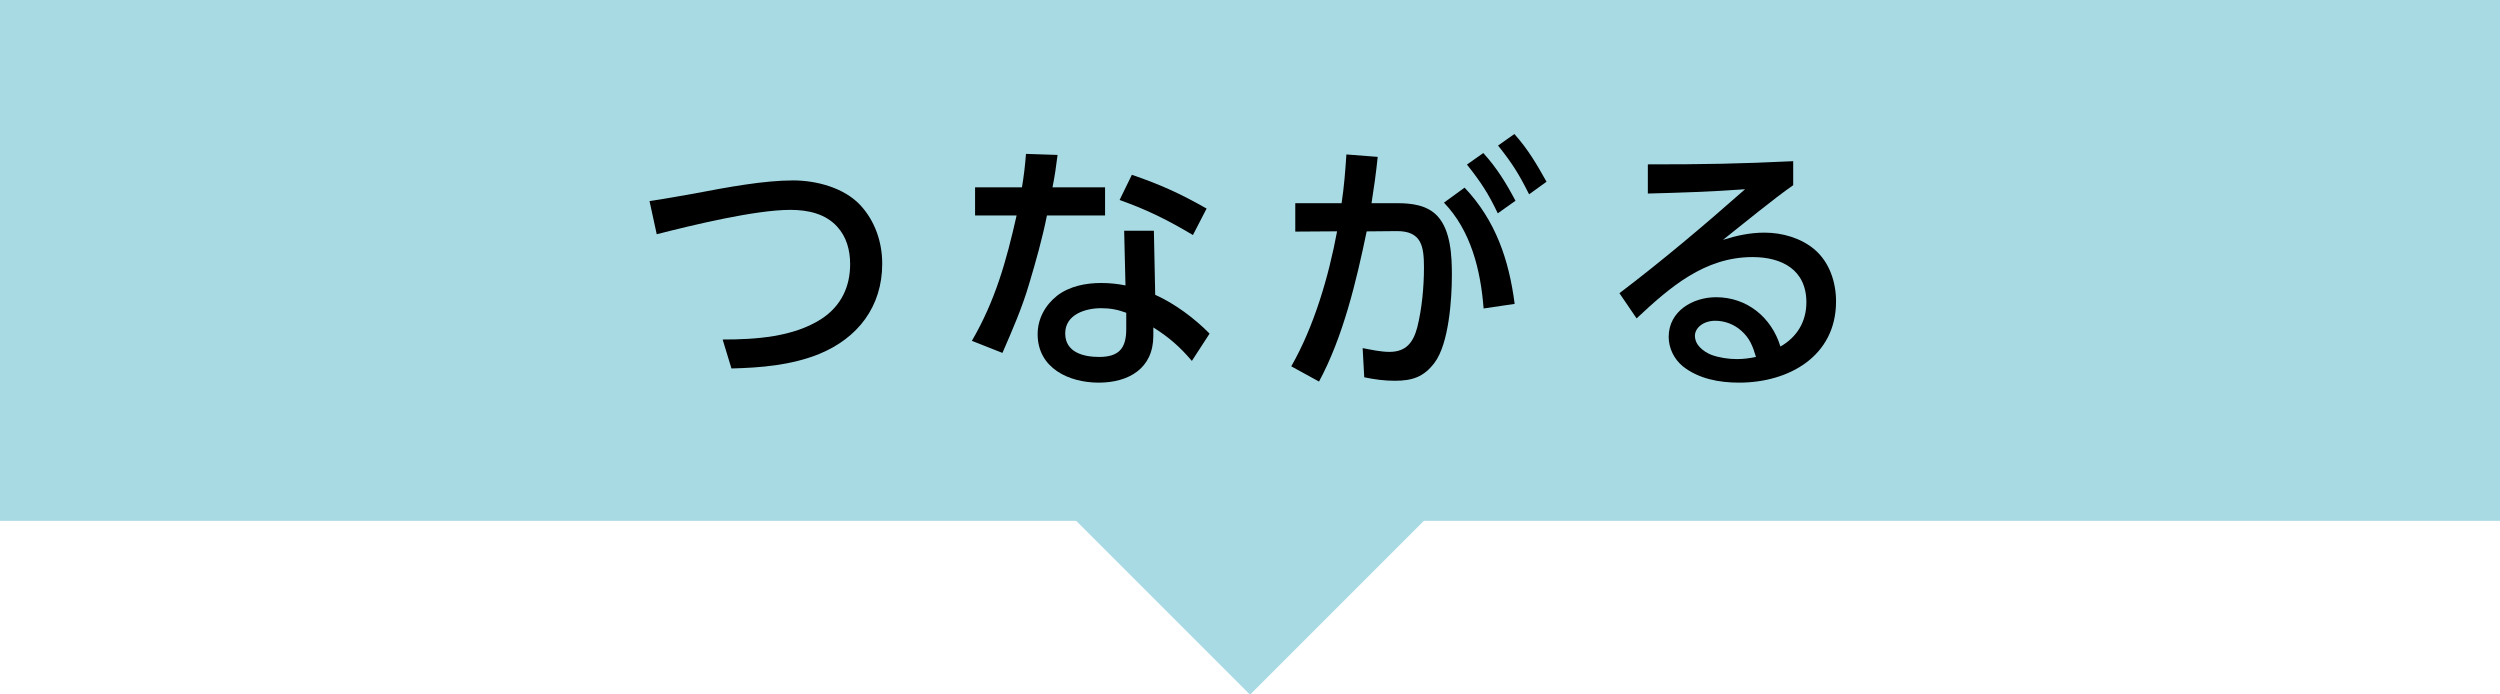
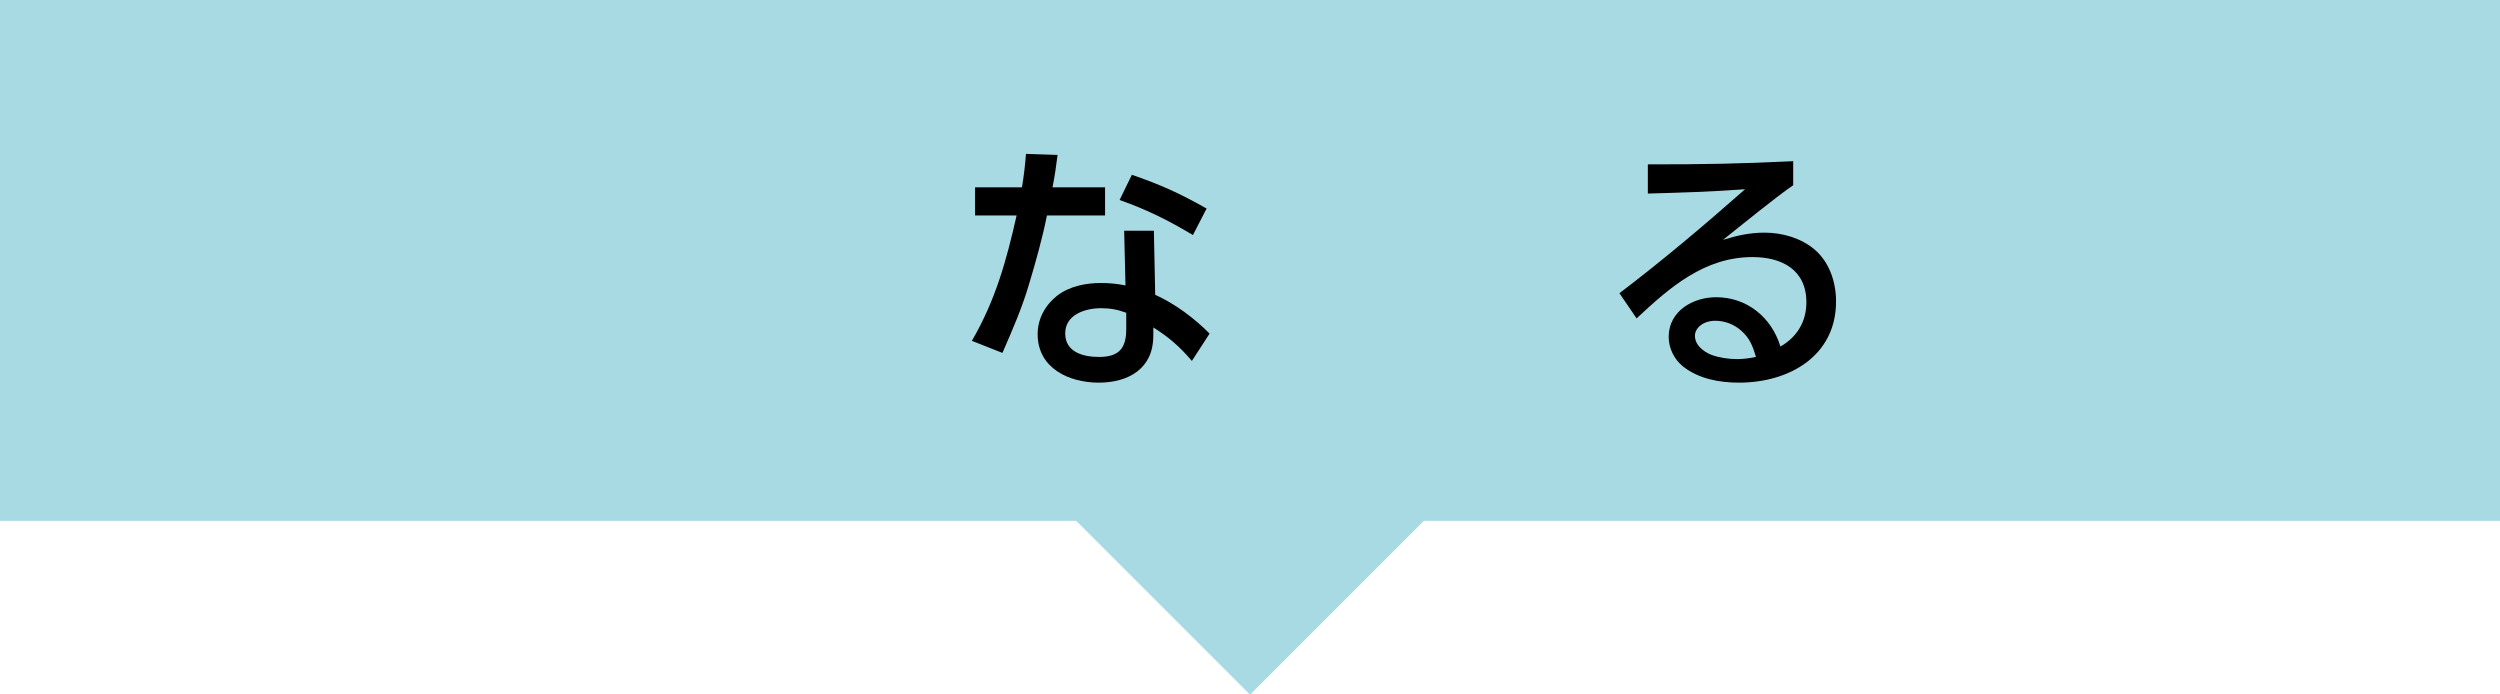
<svg xmlns="http://www.w3.org/2000/svg" id="uuid-1623f5a9-29ac-498a-90e2-9b5284cdc002" width="360" height="100" viewBox="0 0 360 100">
  <defs>
    <style>.uuid-c61dc5eb-dfd4-498d-b97c-d3b4f5dfd978{fill:#a8dae4;}</style>
  </defs>
  <rect class="uuid-c61dc5eb-dfd4-498d-b97c-d3b4f5dfd978" width="360" height="75" />
  <rect class="uuid-c61dc5eb-dfd4-498d-b97c-d3b4f5dfd978" x="151.06" y="30.17" width="57.88" height="57.88" transform="translate(94.52 -109.97) rotate(45)" />
-   <path d="M99.97,27.87c4.86-.93,10.07-1.89,14.23-1.89,3.36,0,7.29,1.04,9.64,3.51,2.16,2.31,3.2,5.36,3.2,8.49,0,6.17-3.51,10.72-9.1,13-4.01,1.62-8.37,1.97-12.61,2.08l-1.27-4.17c4.74,0,10.18-.35,14.23-2.97,2.89-1.89,4.13-4.71,4.13-7.87,0-2.08-.54-3.97-1.89-5.44-1.66-1.81-4.13-2.39-6.71-2.39-5.05,0-14.12,2.2-19.25,3.51l-1.04-4.78c1.97-.27,4.17-.69,6.44-1.08Z" />
  <path d="M159.13,26.98v4.05h-8.37c-.66,3.28-1.58,6.56-2.55,9.8-1,3.43-2.43,6.71-3.86,9.99l-4.4-1.74c3.39-5.82,4.98-11.57,6.44-18.05h-5.98v-4.05h6.75c.27-1.62.46-3.2.58-4.82l4.55.15c-.19,1.58-.42,3.12-.73,4.67h7.56ZM166.35,42.45c2.82,1.27,5.67,3.39,7.83,5.59l-2.55,3.93c-1.74-2.04-3.28-3.39-5.55-4.82v1.2c0,4.74-3.59,6.75-7.87,6.75s-8.79-2.08-8.79-6.98c0-2.2,1.08-4.17,2.78-5.52,1.77-1.39,4.17-1.85,6.36-1.85,1.2,0,2.35.12,3.51.35l-.19-7.87h4.28l.19,9.22ZM158.56,44.38c-2.24,0-5.17.89-5.17,3.63s2.66,3.39,4.86,3.39c2.85,0,3.93-1.2,3.93-4.01v-2.35c-1.23-.46-2.31-.66-3.63-.66ZM171.79,33.85c-3.63-2.16-6.56-3.63-10.57-5.05l1.77-3.63c4.17,1.43,6.94,2.7,10.76,4.86l-1.97,3.82Z" />
-   <path d="M189.95,54.95l-4.01-2.2c3.28-5.71,5.4-12.96,6.6-19.44l-6.02.04v-4.09h6.67c.35-2.31.54-4.67.69-7.02l4.51.35c-.23,2.24-.54,4.47-.89,6.67h3.74c2.04,0,4.28.27,5.75,1.85,1.93,2.08,2.08,5.79,2.08,8.49,0,3.43-.42,9.91-2.51,12.65-1.54,2.04-3.2,2.58-5.71,2.58-1.54,0-2.89-.19-4.4-.5l-.23-4.2c1.23.23,2.62.54,3.86.54,2.39,0,3.43-1.35,4.01-3.55.66-2.62.96-5.82.96-8.56,0-3.05-.31-5.32-3.97-5.28l-4.28.04c-1.47,7.1-3.39,15.2-6.87,21.64ZM218.11,43.76l-4.47.66c-.42-5.48-1.81-11.19-5.71-15.24l2.97-2.16c4.47,4.71,6.4,10.42,7.21,16.74ZM213.6,22.04c1.93,2.12,3.28,4.32,4.63,6.87l-2.55,1.81c-1.35-2.85-2.47-4.55-4.44-7.02l2.35-1.66ZM218.07,19.3c1.97,2.2,3.2,4.32,4.63,6.87l-2.51,1.81c-1.47-2.93-2.43-4.47-4.47-7.02l2.35-1.66Z" />
  <path d="M258.22,23.2v3.47c-2.78,1.93-7.29,5.63-10.11,7.87,1.97-.62,3.9-1.04,5.98-1.04,2.55,0,5.25.77,7.21,2.43,2.16,1.85,3.09,4.71,3.09,7.48,0,7.91-6.83,11.69-13.96,11.69-2.85,0-5.82-.54-8.1-2.35-1.27-1.04-2.04-2.62-2.04-4.24,0-3.7,3.47-5.71,6.83-5.71,4.44,0,7.98,2.89,9.26,7.1,2.39-1.35,3.74-3.59,3.74-6.36,0-4.71-3.55-6.52-7.75-6.52-6.94,0-11.92,4.36-16.7,8.83l-2.47-3.63c6.25-4.74,12.23-9.8,18.09-14.97-4.67.35-9.33.5-14,.62v-4.2c8.18,0,13.04-.08,20.95-.46ZM250.74,47.62c-1.04-.93-2.39-1.43-3.74-1.43-1.74,0-2.93,1.04-2.93,2.16,0,1.35,1.23,2.28,2.35,2.74,1.12.42,2.51.62,3.7.62.93,0,1.81-.12,2.74-.31-.46-1.54-.89-2.7-2.12-3.78Z" />
</svg>